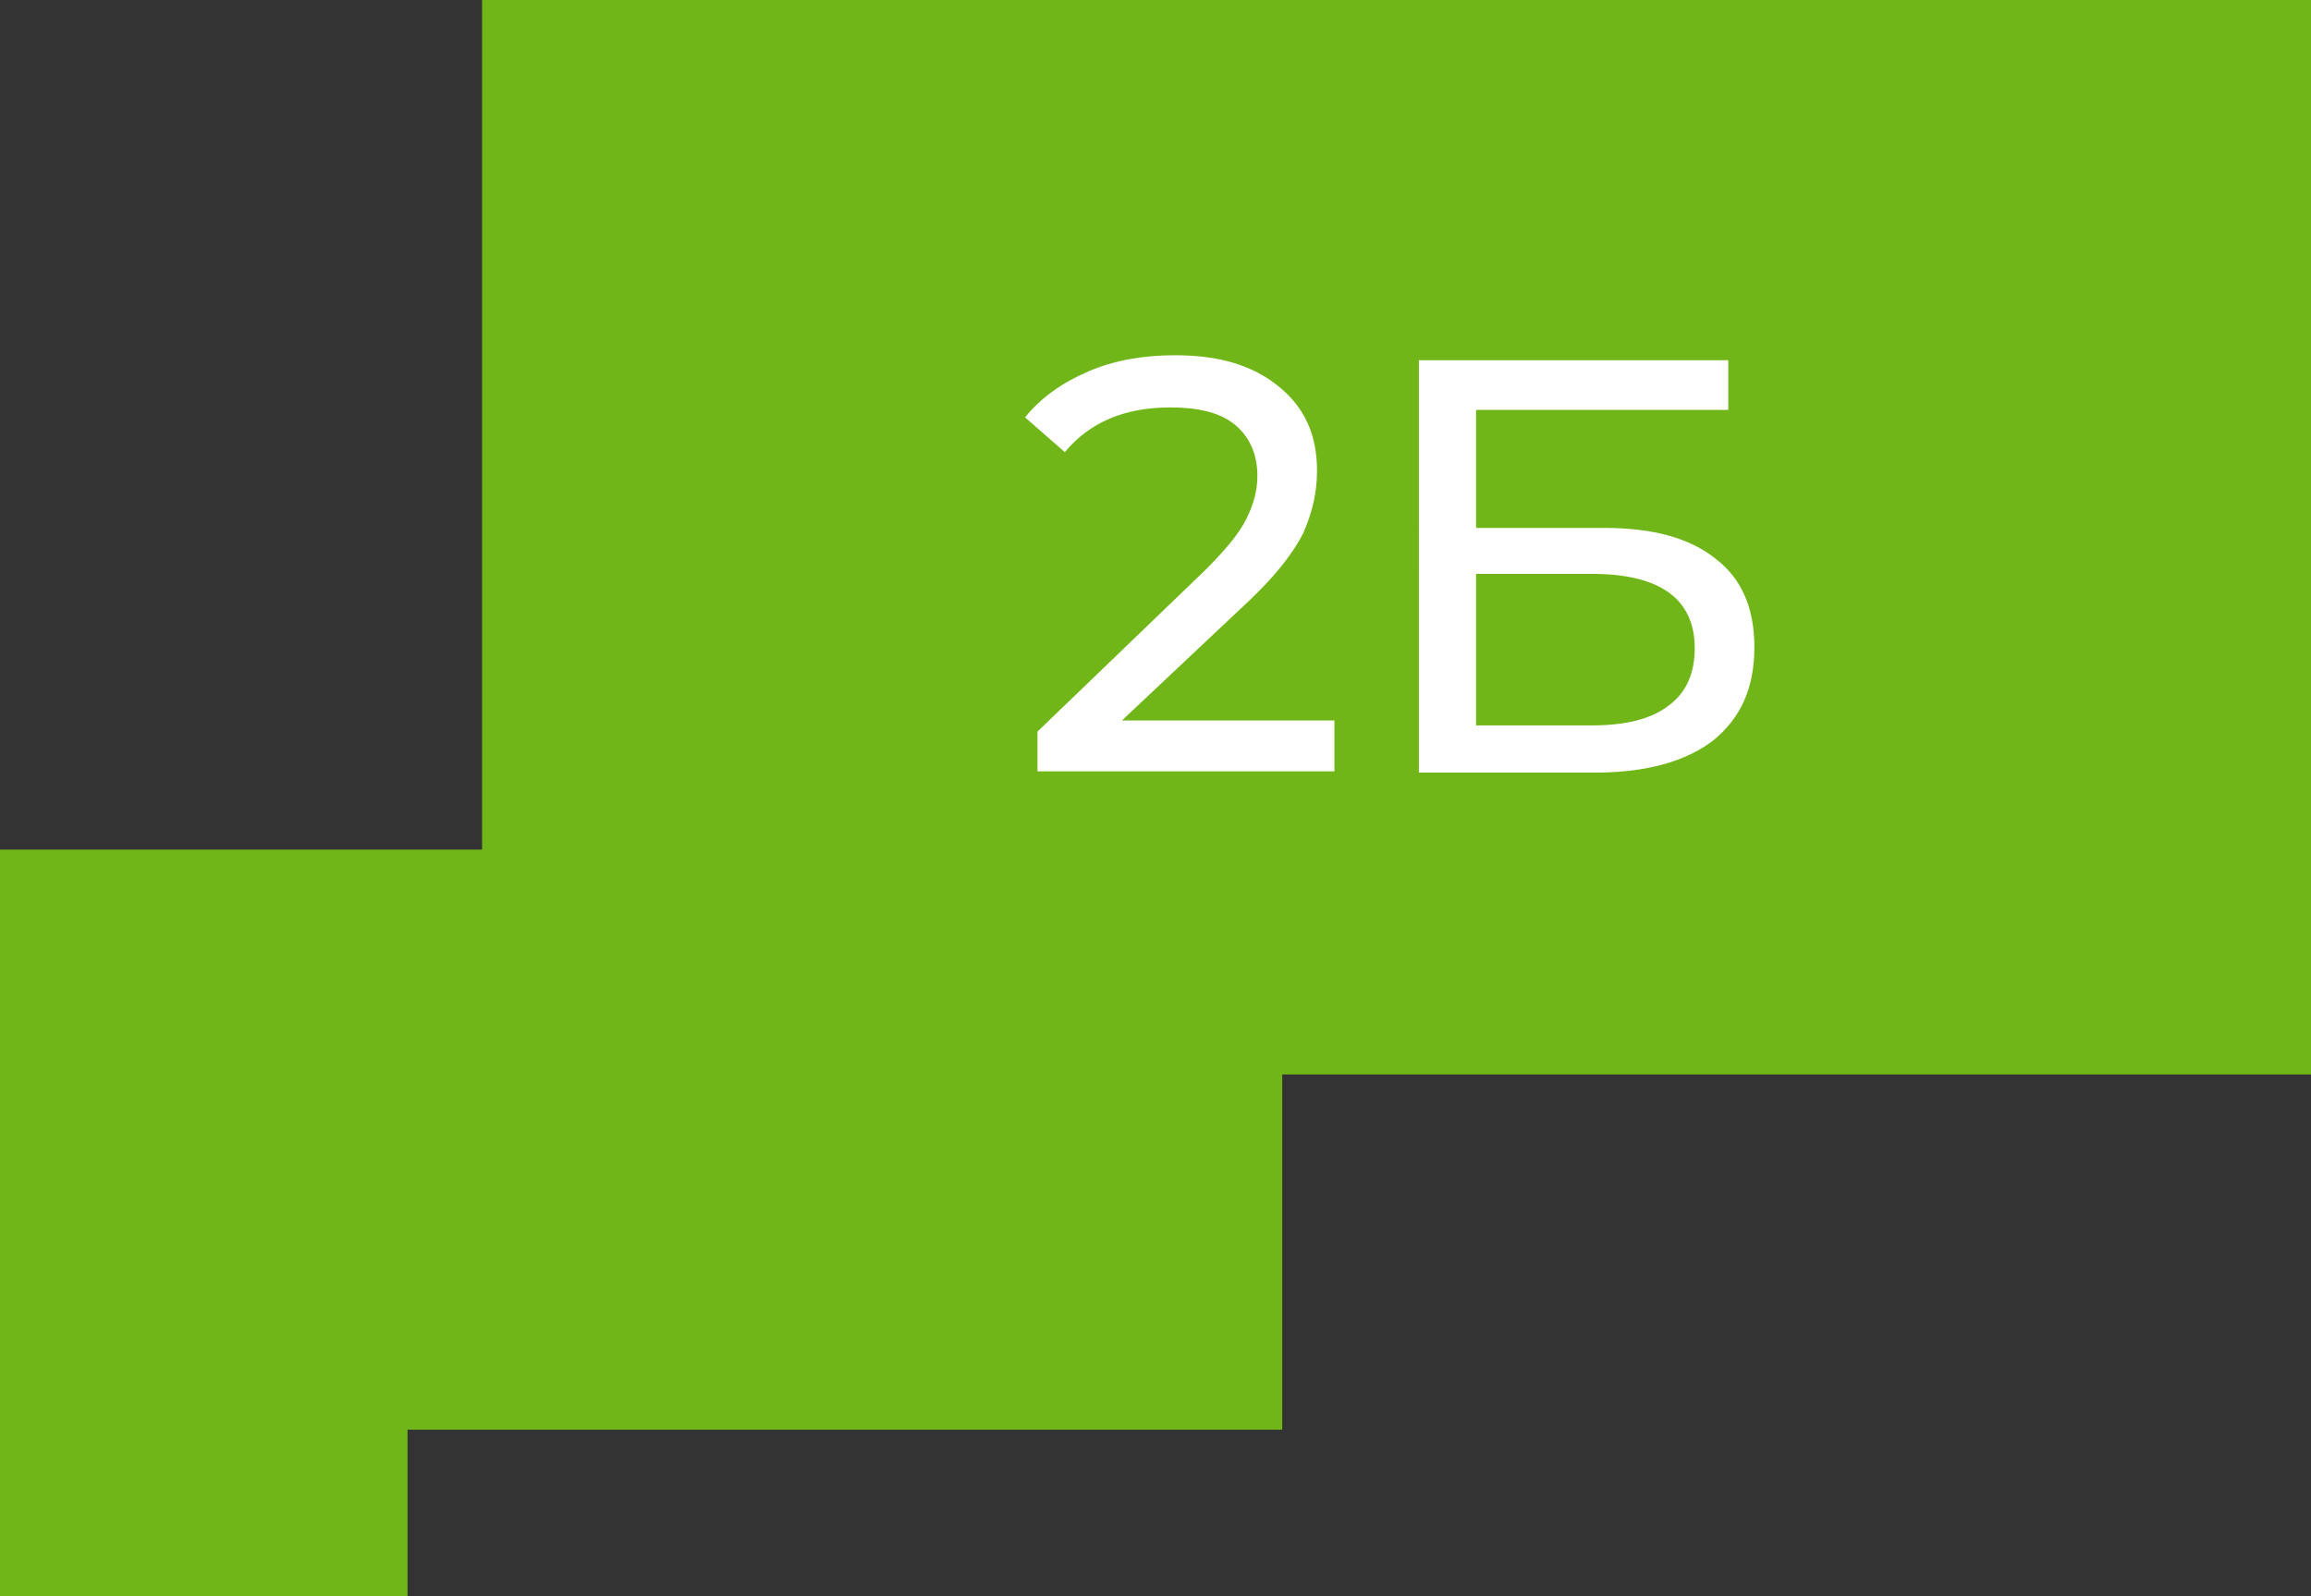
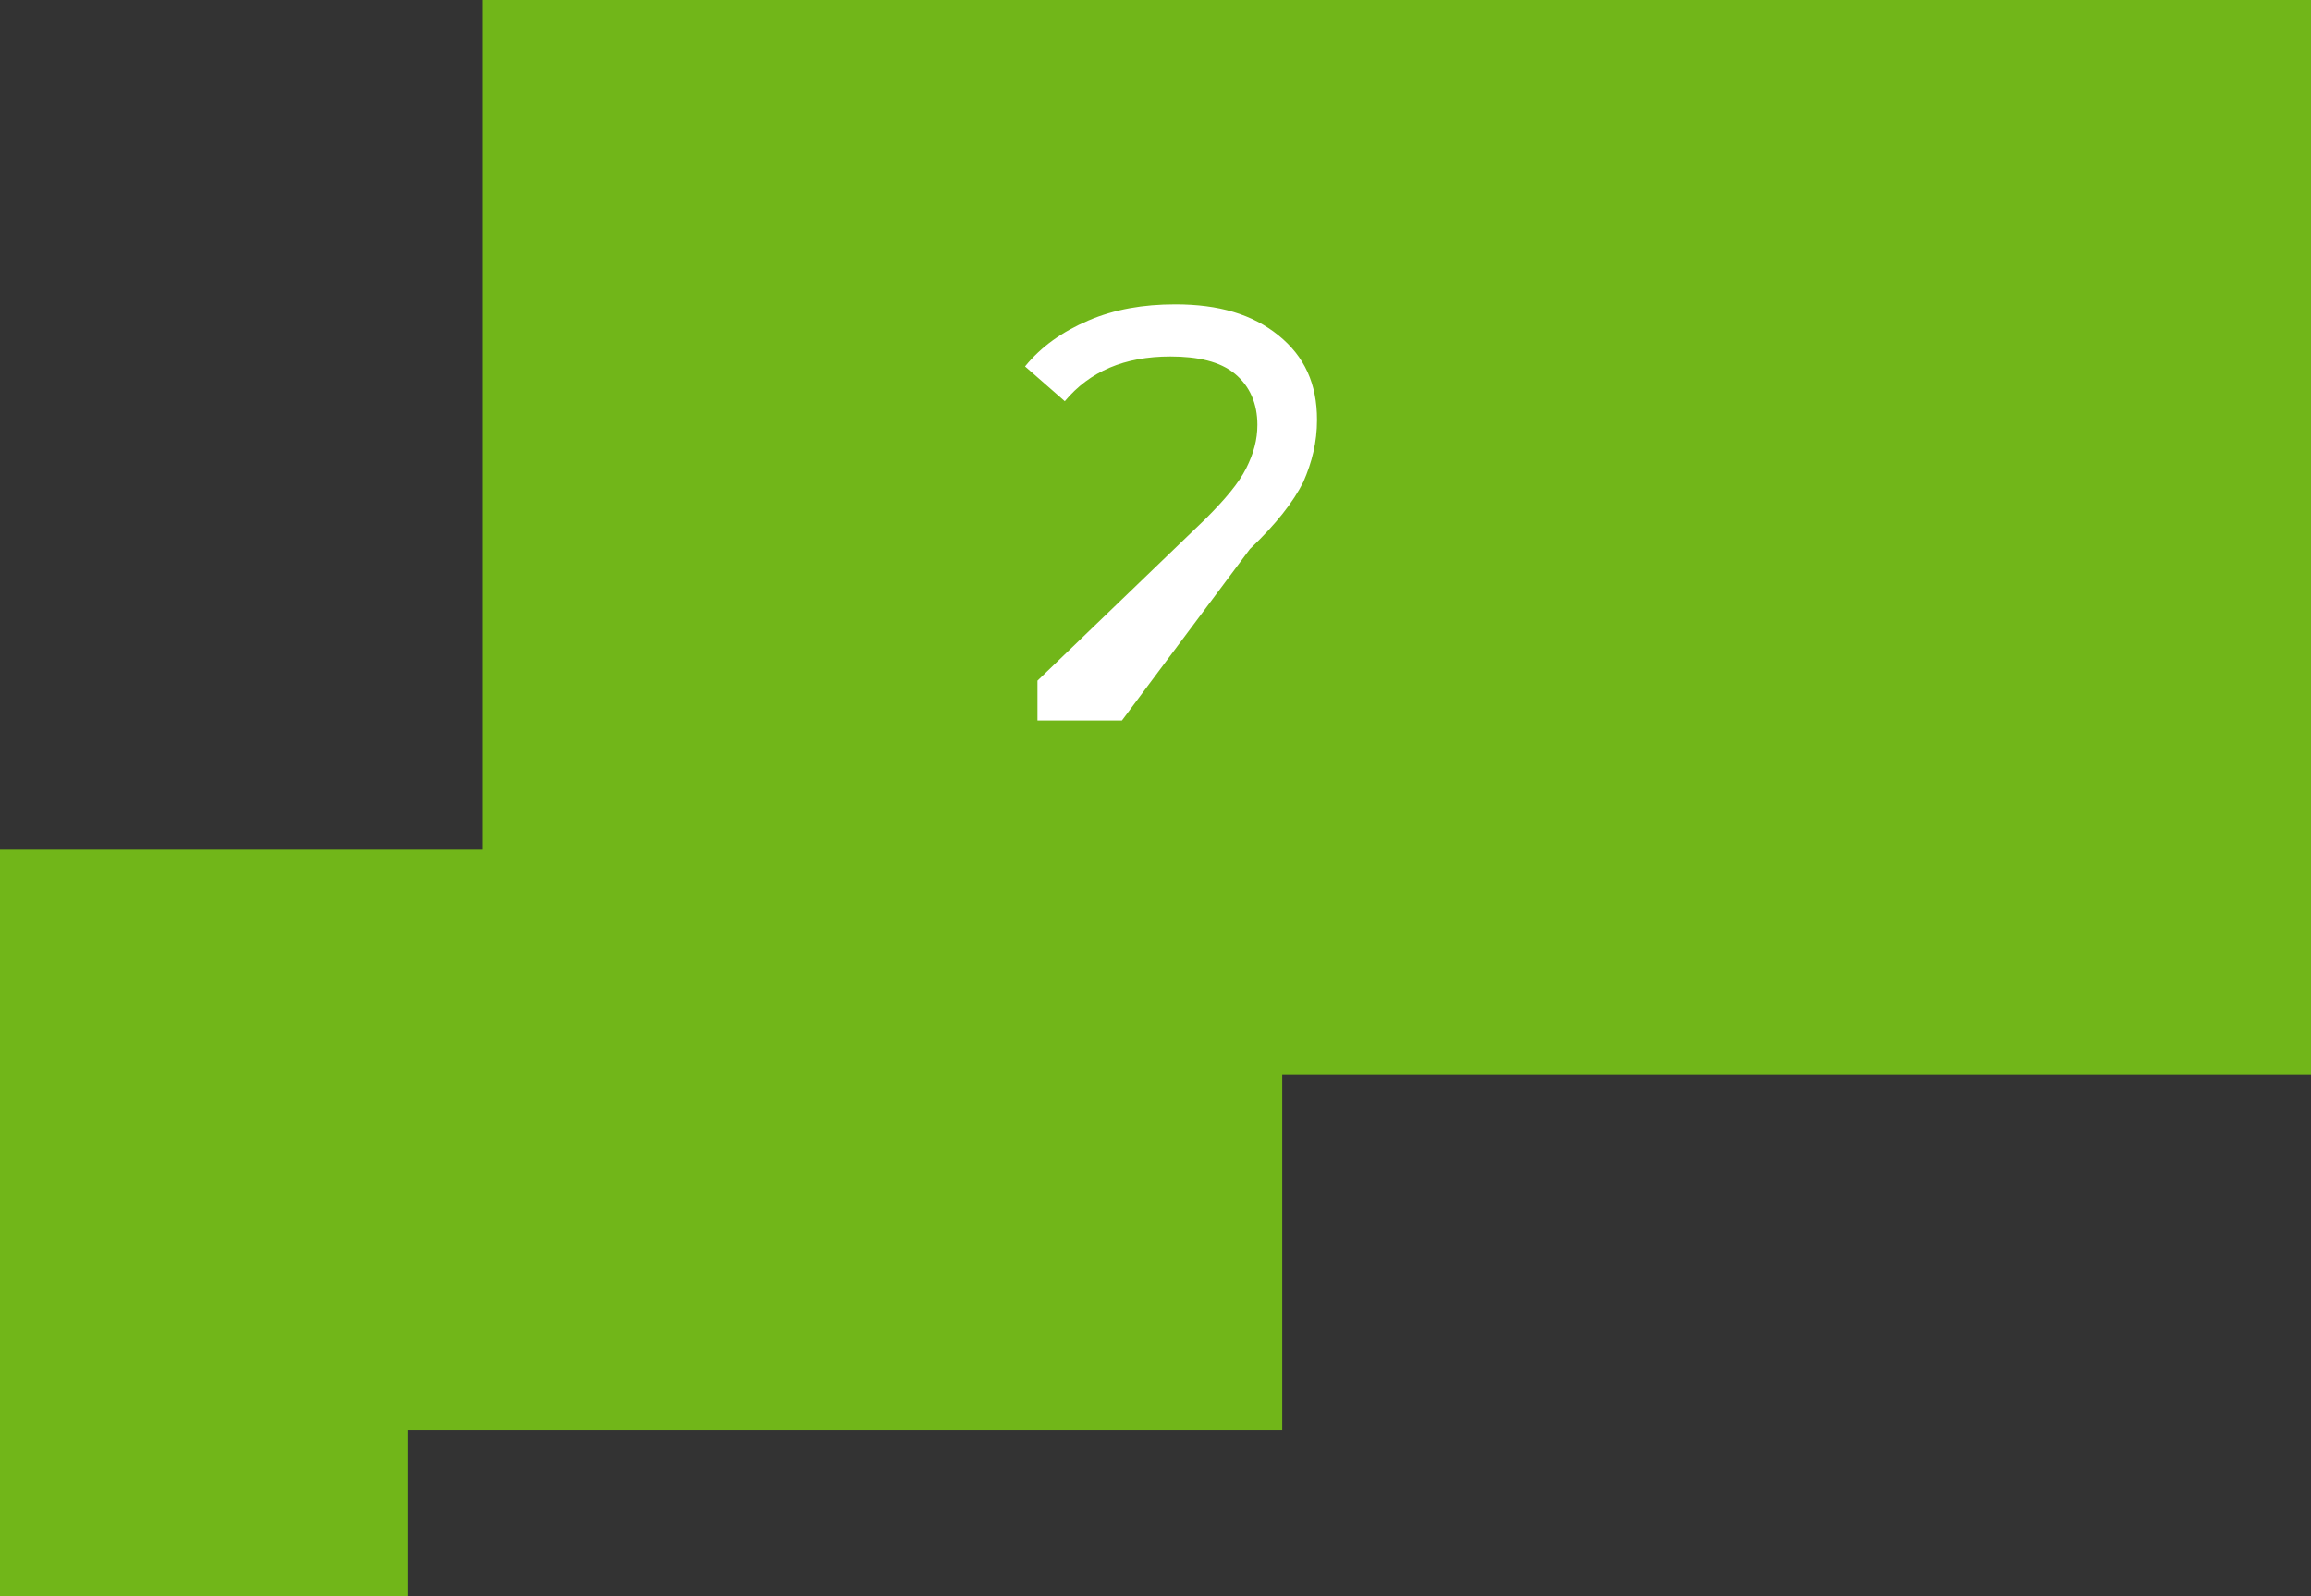
<svg xmlns="http://www.w3.org/2000/svg" id="Слой_1" x="0px" y="0px" viewBox="0 0 186 128.5" style="enable-background:new 0 0 186 128.5;" xml:space="preserve">
  <rect x="0" y="0" width="186" height="128.5" fill="#333333" stroke="none" />
  <style type="text/css"> .st0{fill-rule:evenodd;clip-rule:evenodd;fill:#71B619;} .st1{fill:#FFFFFF;} </style>
  <polygon class="st0" points="0,68.4 38.8,68.4 38.8,0 186,0 186,86.5 103.2,86.5 103.2,115.1 32.8,115.1 32.8,128.5 0,128.5 " />
  <g>
-     <path class="st1" d="M107.4,58v4.1H83.5v-3.2l13.5-13c1.6-1.6,2.7-2.9,3.3-4.1c0.6-1.2,0.9-2.3,0.9-3.5c0-1.7-0.6-3.1-1.8-4.1 c-1.2-1-3-1.4-5.2-1.4c-3.7,0-6.5,1.2-8.5,3.6l-3.2-2.8c1.3-1.6,3-2.8,5.1-3.7c2.1-0.9,4.4-1.3,7-1.3c3.5,0,6.2,0.8,8.3,2.5 c2.1,1.7,3.1,3.9,3.1,6.8c0,1.8-0.4,3.4-1.1,5c-0.8,1.6-2.2,3.4-4.3,5.4L90.3,58H107.4z" />
-     <path class="st1" d="M114.1,29h25v4h-20.3v9.5h10.3c3.9,0,6.9,0.8,9,2.5c2.1,1.6,3.1,4,3.1,7.1c0,3.3-1.1,5.7-3.3,7.5 c-2.2,1.7-5.4,2.6-9.5,2.6h-14.2V29z M128.1,58.4c2.7,0,4.8-0.5,6.2-1.6c1.4-1,2.1-2.6,2.1-4.6c0-4-2.8-6-8.3-6h-9.3v12.2H128.1z" />
+     <path class="st1" d="M107.4,58H83.5v-3.2l13.5-13c1.6-1.6,2.7-2.9,3.3-4.1c0.6-1.2,0.9-2.3,0.9-3.5c0-1.7-0.6-3.1-1.8-4.1 c-1.2-1-3-1.4-5.2-1.4c-3.7,0-6.5,1.2-8.5,3.6l-3.2-2.8c1.3-1.6,3-2.8,5.1-3.7c2.1-0.9,4.4-1.3,7-1.3c3.5,0,6.2,0.8,8.3,2.5 c2.1,1.7,3.1,3.9,3.1,6.8c0,1.8-0.4,3.4-1.1,5c-0.8,1.6-2.2,3.4-4.3,5.4L90.3,58H107.4z" />
  </g>
</svg>